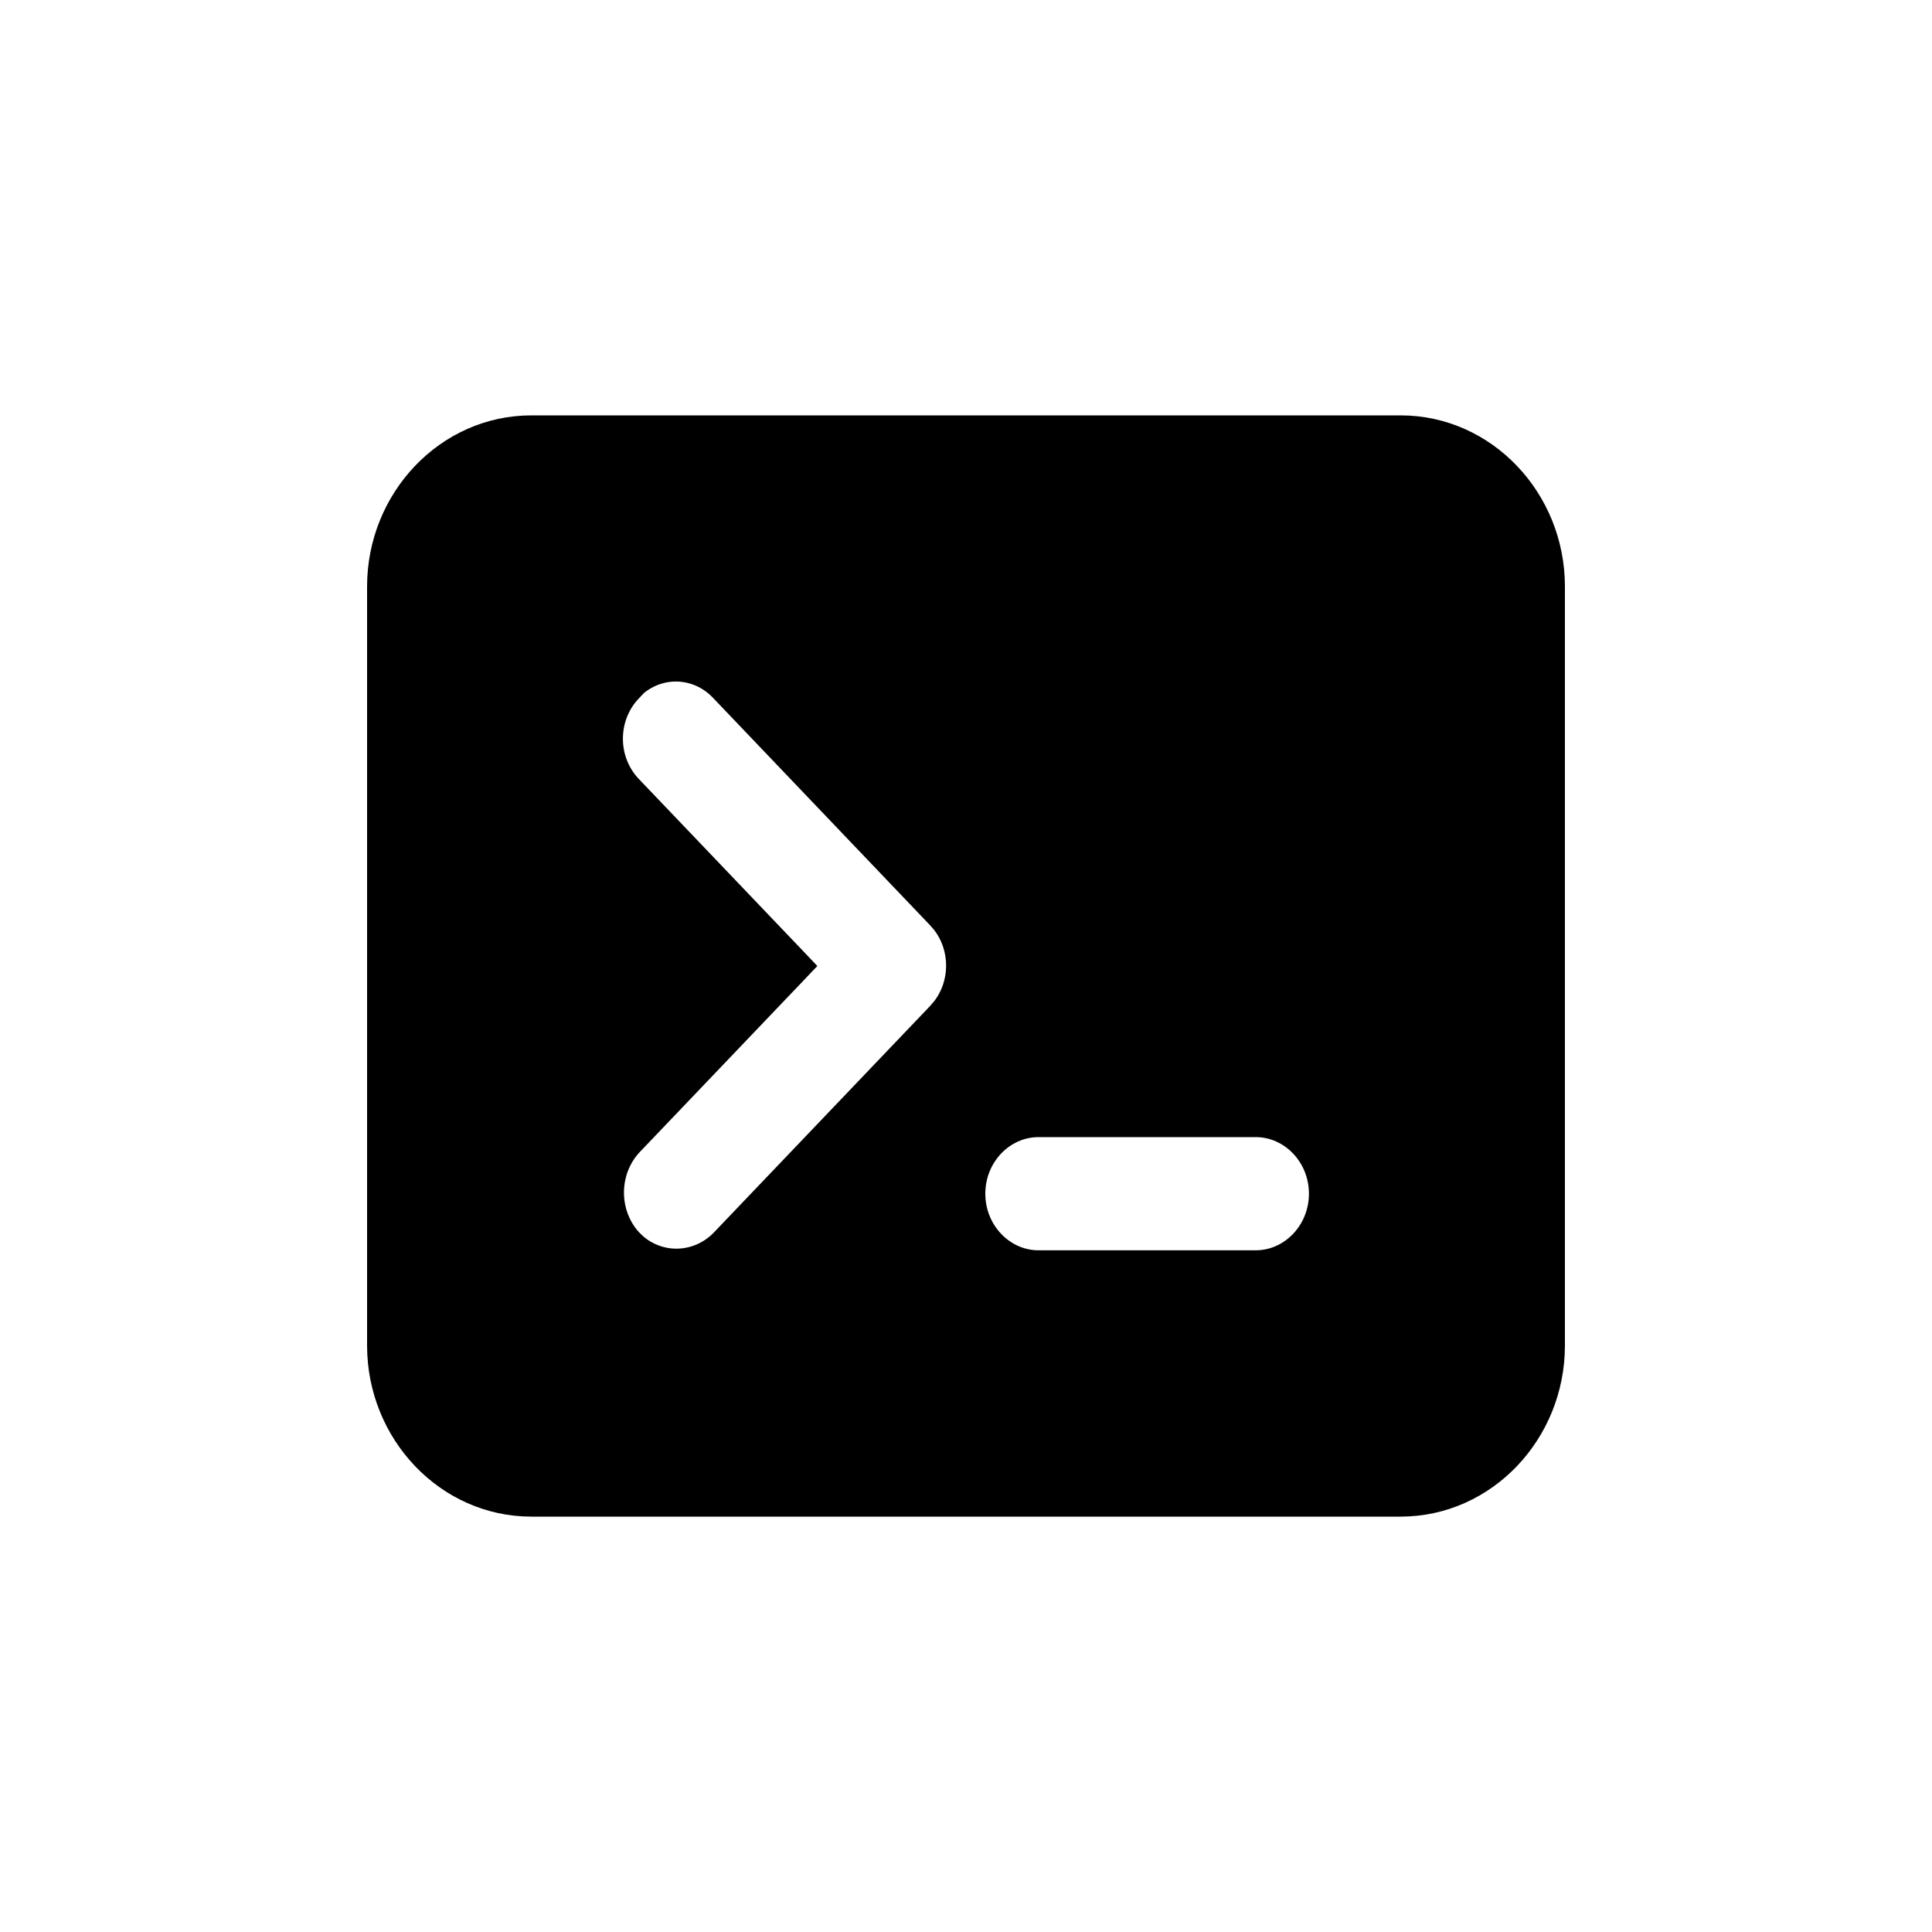
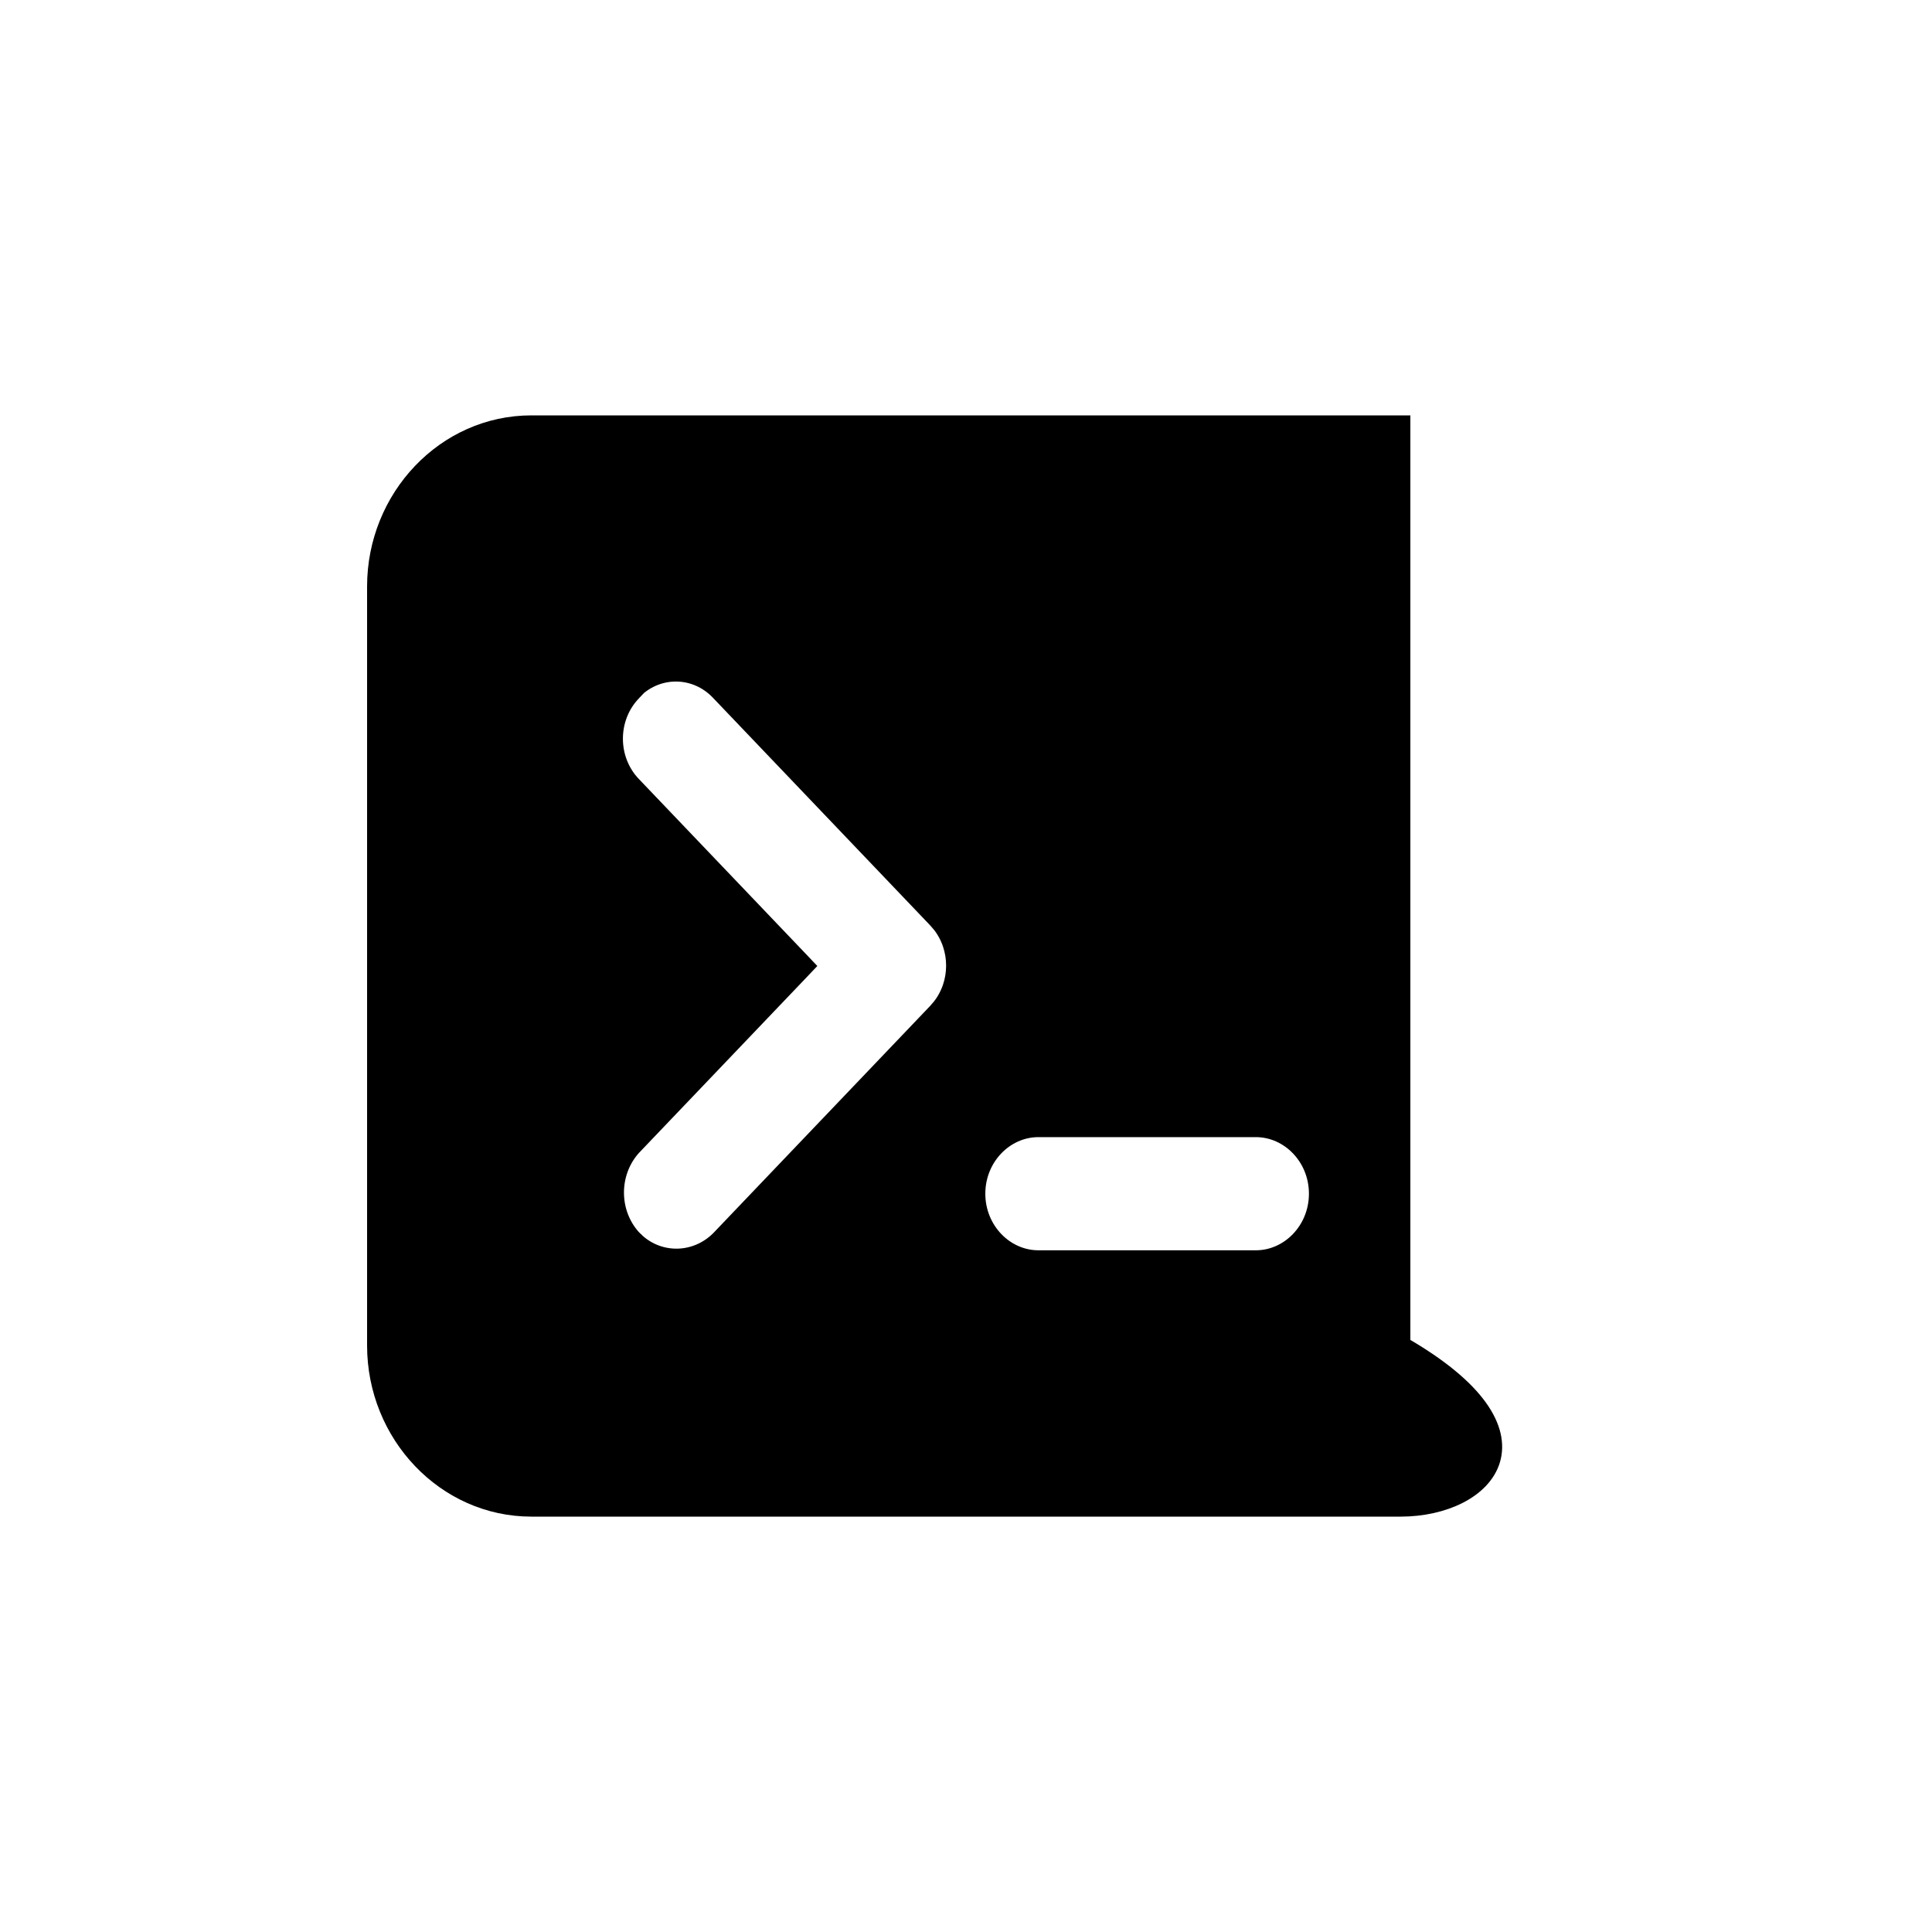
<svg xmlns="http://www.w3.org/2000/svg" width="40" height="40" viewBox="0 0 40 40" fill="none">
-   <path d="M29 8.8C30.769 8.8 32.2 10.312 32.2 12.143V27.857C32.2 29.688 30.769 31.2 29 31.2H11C9.231 31.2 7.8 29.688 7.8 27.857V12.143C7.8 10.312 9.231 8.8 11 8.8H29ZM21.5 23.343C20.794 23.343 20.2 23.951 20.2 24.714C20.2 25.477 20.794 26.086 21.5 26.086H26C26.706 26.086 27.3 25.477 27.3 24.714C27.3 23.951 26.706 23.343 26 23.343H21.5ZM14.905 14.308C14.417 13.796 13.643 13.779 13.135 14.255V14.266L13.08 14.324C12.569 14.86 12.569 15.728 13.08 16.264L16.515 19.862L16.646 20L16.515 20.138L13.08 23.736C12.598 24.272 12.598 25.111 13.081 25.646L13.178 25.74C13.673 26.174 14.417 26.158 14.905 25.676L19.405 20.962L19.495 20.857C19.886 20.355 19.886 19.63 19.495 19.127L19.405 19.023L14.905 14.308Z" fill="black" stroke="black" stroke-width="0.4" />
+   <path d="M29 8.8V27.857C32.2 29.688 30.769 31.2 29 31.2H11C9.231 31.2 7.8 29.688 7.8 27.857V12.143C7.8 10.312 9.231 8.8 11 8.8H29ZM21.5 23.343C20.794 23.343 20.2 23.951 20.2 24.714C20.2 25.477 20.794 26.086 21.5 26.086H26C26.706 26.086 27.3 25.477 27.3 24.714C27.3 23.951 26.706 23.343 26 23.343H21.5ZM14.905 14.308C14.417 13.796 13.643 13.779 13.135 14.255V14.266L13.08 14.324C12.569 14.86 12.569 15.728 13.08 16.264L16.515 19.862L16.646 20L16.515 20.138L13.08 23.736C12.598 24.272 12.598 25.111 13.081 25.646L13.178 25.74C13.673 26.174 14.417 26.158 14.905 25.676L19.405 20.962L19.495 20.857C19.886 20.355 19.886 19.63 19.495 19.127L19.405 19.023L14.905 14.308Z" fill="black" stroke="black" stroke-width="0.4" />
</svg>